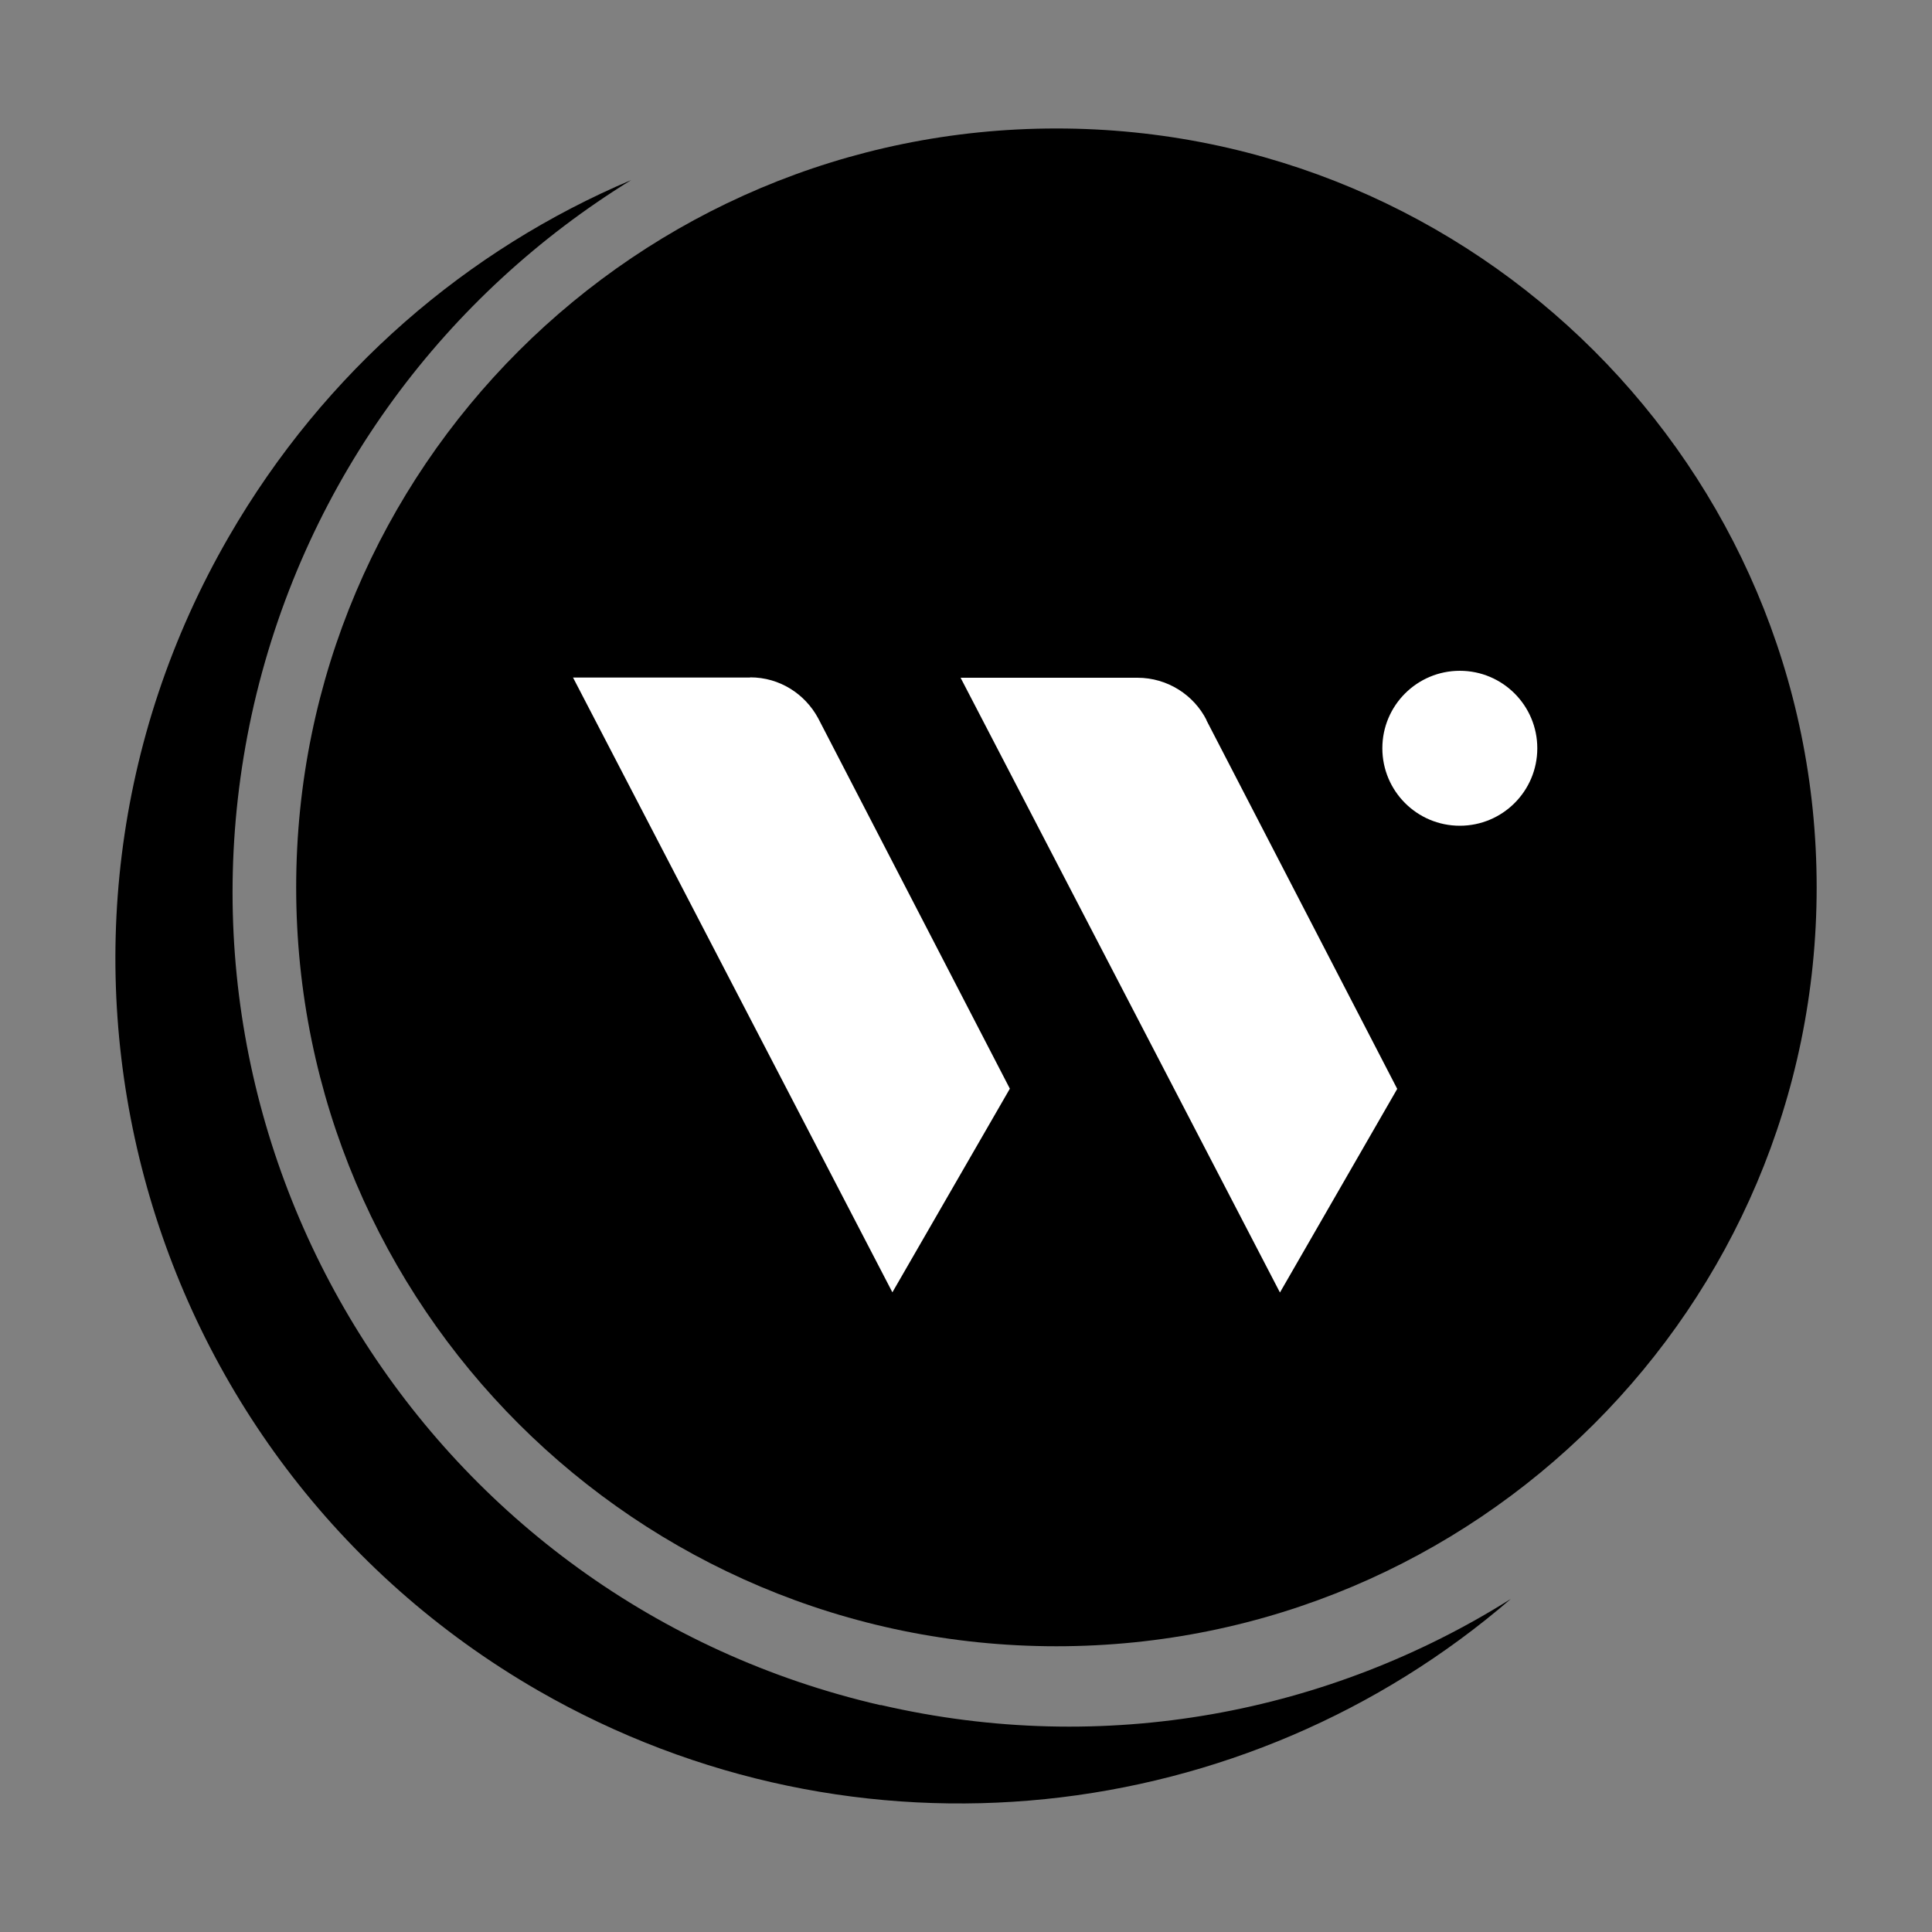
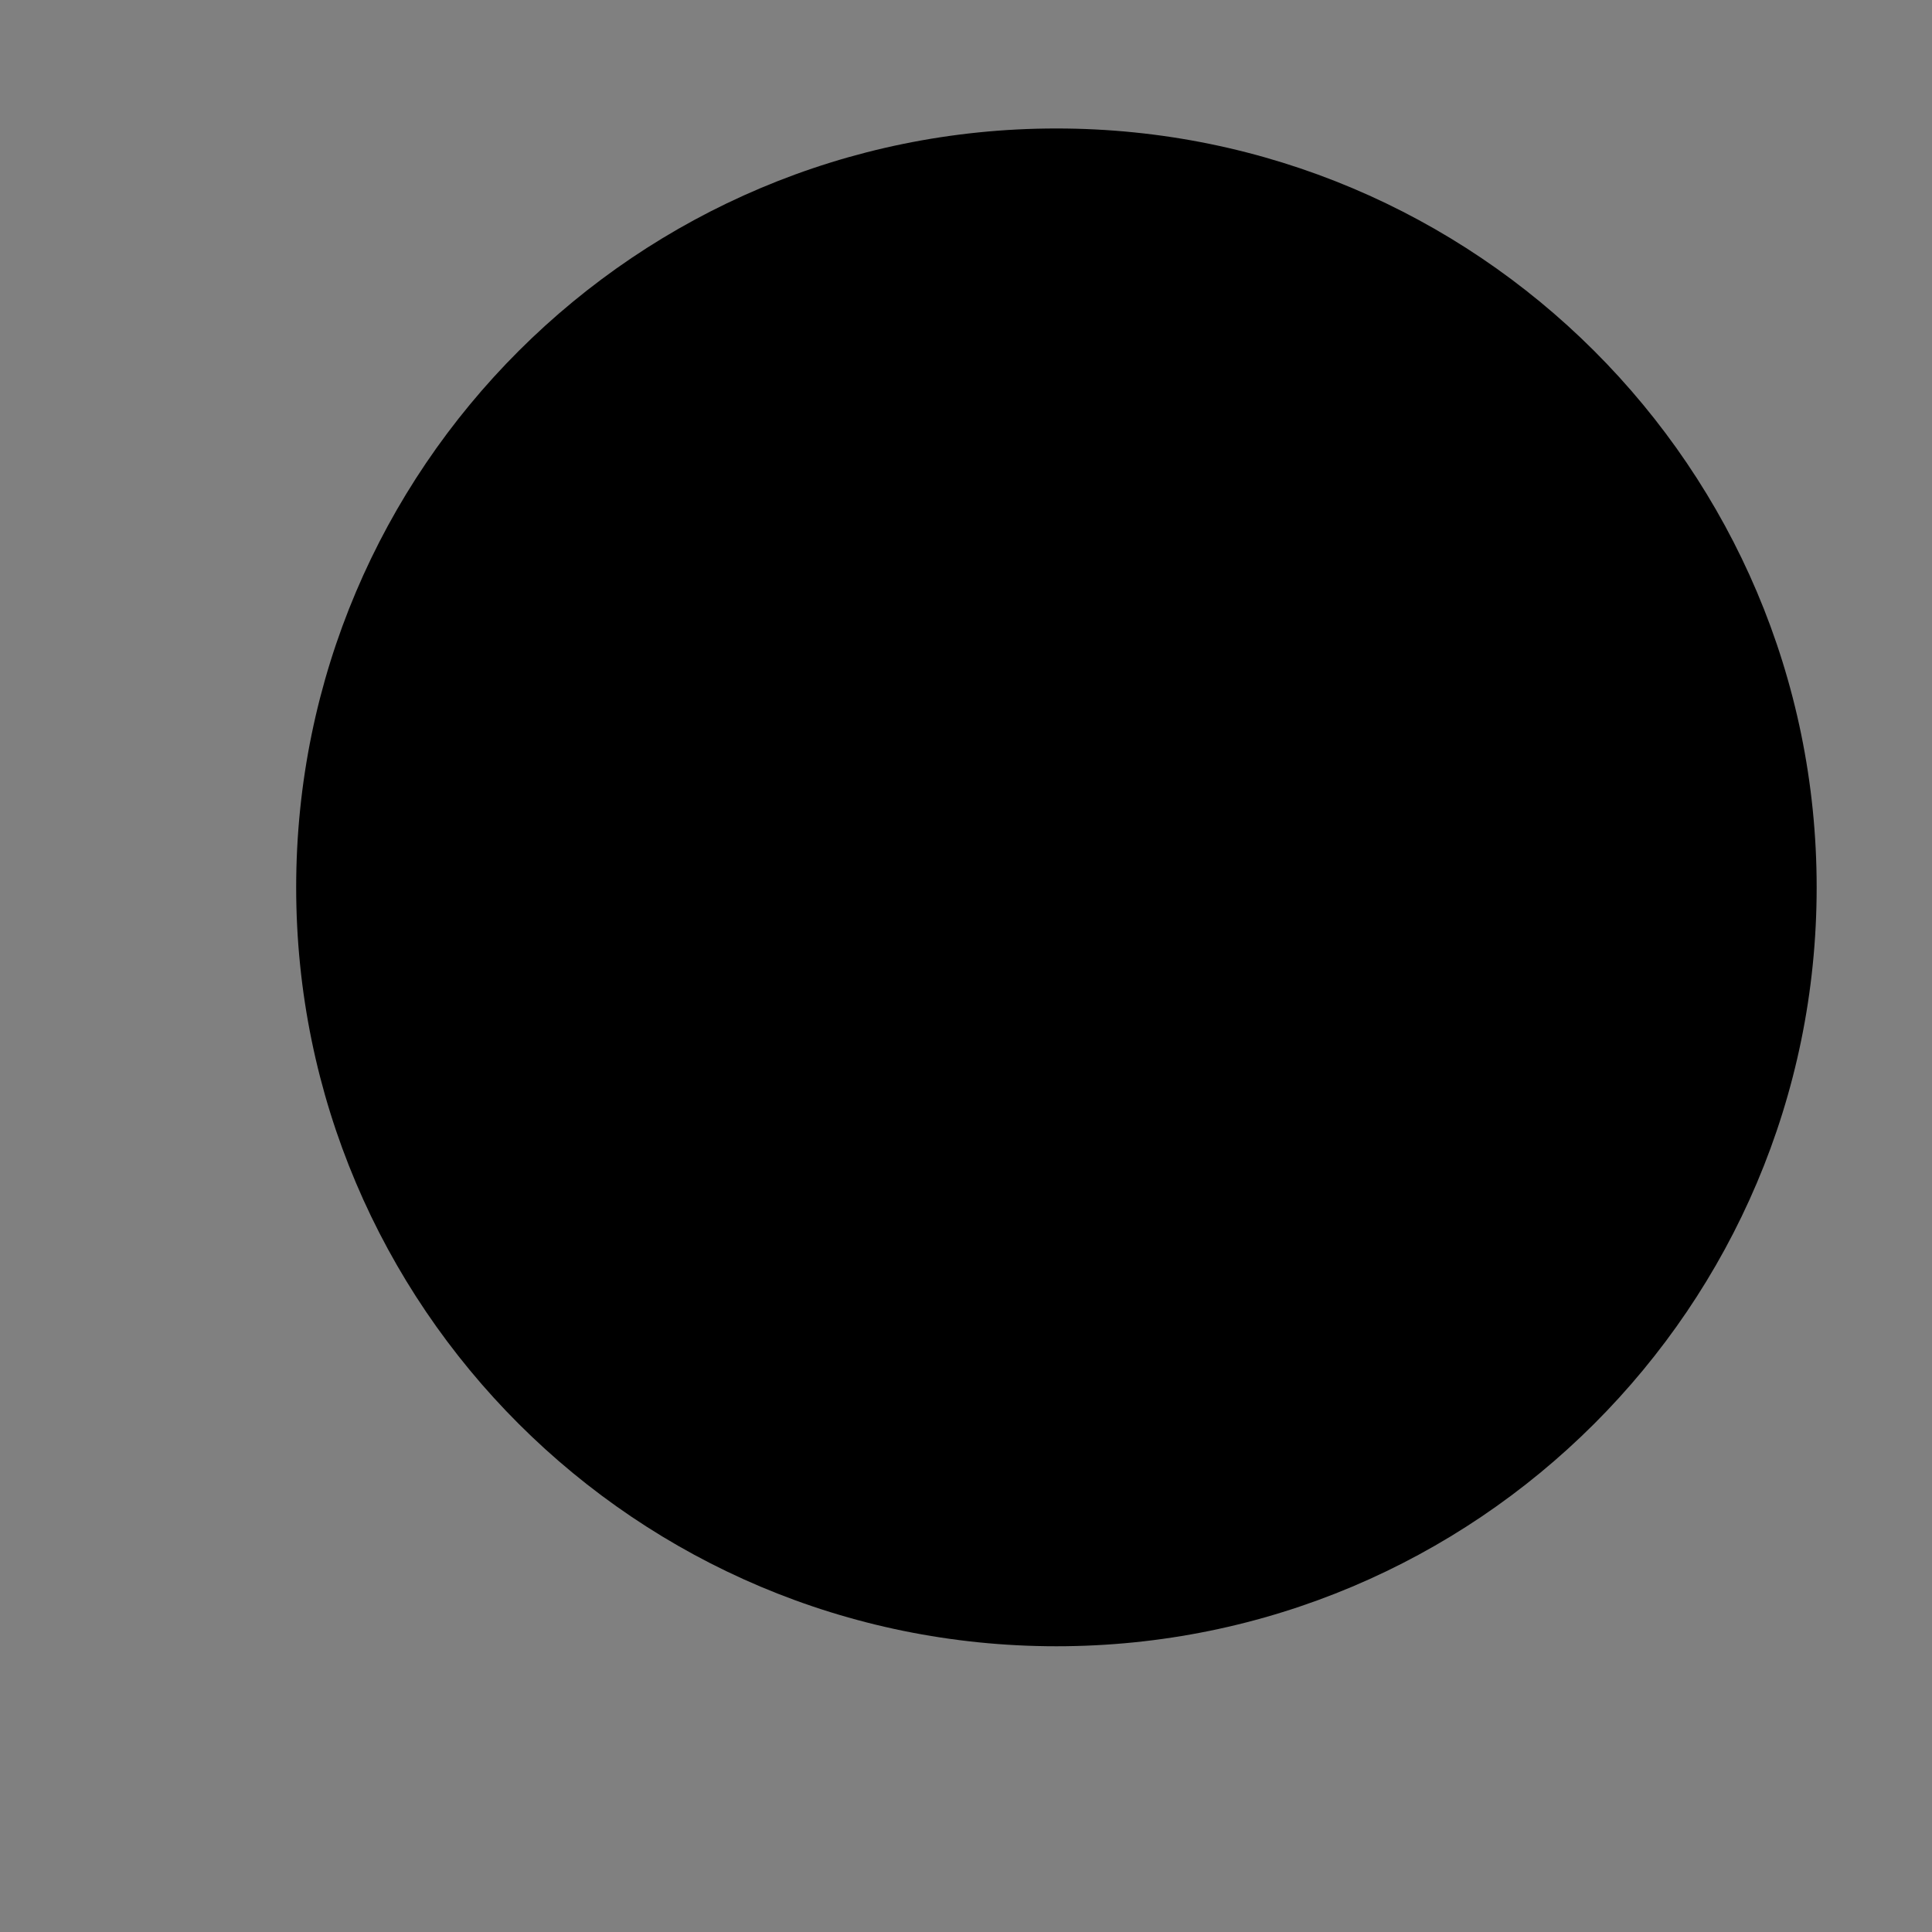
<svg xmlns="http://www.w3.org/2000/svg" id="Layer_1" version="1.1" viewBox="0 0 1000 1000">
  <rect x="0" y="0" width="1000" height="1000" fill="#808080" stroke="none" />
  <defs>
    <style>
      .st0 {
        fill: #fff;
      }
    </style>
  </defs>
  <path d="M153.3,459.3c0,217,176.2,392.8,393.5,392.8,217.3,0,393.5-175.8,393.5-392.8,0-217-176.2-392.8-393.5-392.8-217.3,0-393.5,175.9-393.5,392.8Z" />
-   <path d="M455.8,882.6c-232.7-53.6-377.9-285.4-324.3-518.2,27.3-117.5,100.1-212.6,195.2-271.2-84.4,35.7-158.6,98.7-208.2,184.5C-2.5,486.8,69.4,754.4,278.5,875c165.3,95.1,366.8,70.6,503.5-47.4-93.8,59-210,81.8-326.1,54.9Z" />
-   <path class="st0" d="M755.6,347.2c-22.1,0-40.1,17.9-40.1,40.1,0,22.1,17.9,40.1,40.1,40.1,22.1,0,40.1-17.9,40.1-40.1,0-22.1-17.9-40.1-40.1-40.1ZM388.2,350.7h-91.6s165.3,318.2,165.3,318.2l60.8-105.4-99.2-191.7c-6.8-12.6-19.9-21.2-35.2-21.2ZM624.5,372.7c-6.6-13-20.2-21.9-35.8-21.9h-91.5s165.3,318.2,165.3,318.2l60.7-105.4-98.8-190.9s0,0,0,0Z" />
</svg>